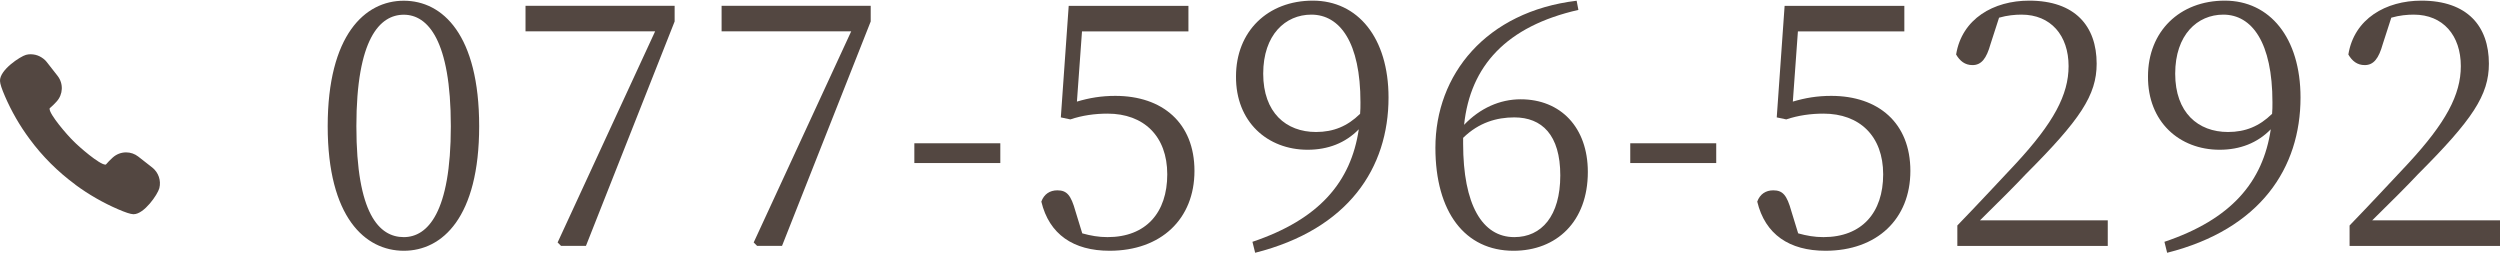
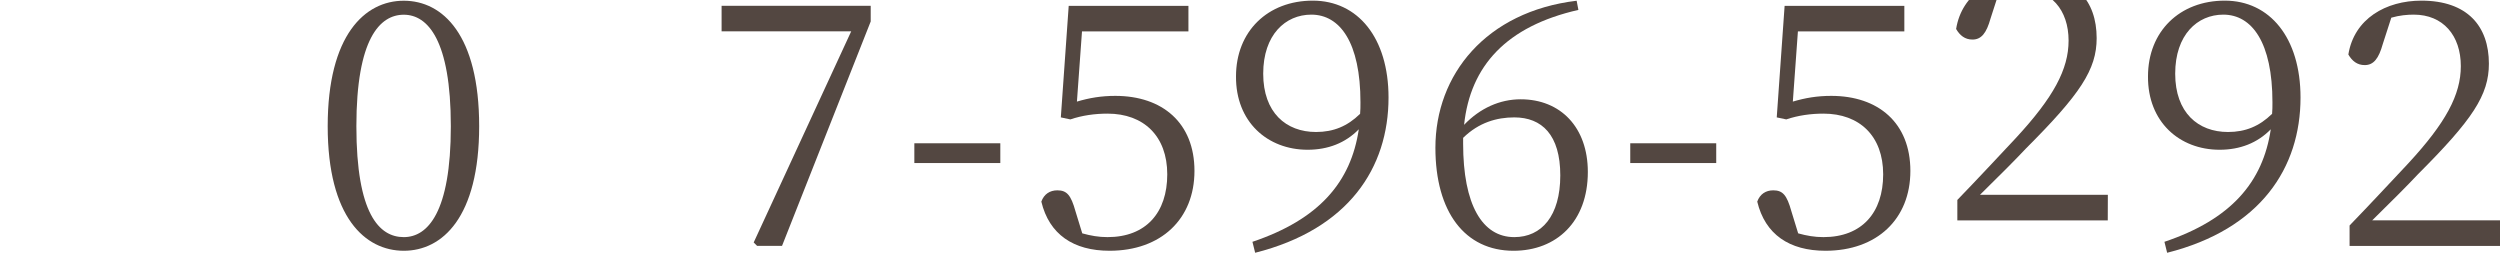
<svg xmlns="http://www.w3.org/2000/svg" id="_レイヤー_2" data-name="レイヤー 2" viewBox="0 0 285.86 28.82" width="286" height="29">
  <defs>
    <style>
      .cls-1 {
        fill: #534741;
        stroke-width: 0px;
      }
    </style>
  </defs>
  <g id="_レイヤー_3" data-name="レイヤー 3">
-     <path class="cls-1" d="m8.62,21.04c1.52,1.12,3.16,2.06,4.87,2.8.86.37,1.43.56,1.75.57h.04c1.2,0,2.75-2.25,2.94-2.98.22-.87-.1-1.79-.8-2.35l-1.61-1.26c-.4-.31-.88-.48-1.39-.48-.57,0-1.11.21-1.54.6-.25.23-.58.55-.77.79-.01,0-.04.01-.06.01-.67,0-3.04-2.05-3.67-2.71-.67-.64-2.74-3.03-2.71-3.68,0-.05.02-.06.02-.06.23-.18.55-.51.78-.76.75-.82.8-2.05.12-2.93l-1.26-1.61c-.09-.12-.21-.24-.38-.37-.06-.05-.13-.1-.22-.15-.29-.18-.6-.29-.94-.33-.09-.01-.18-.02-.28-.02-.18,0-.36.02-.54.07C2.34,6.36-.06,7.91,0,9.18c.01.32.2.9.57,1.75.74,1.71,1.68,3.35,2.81,4.87,1.47,2,3.24,3.76,5.24,5.23Z" />
    <g>
      <path class="cls-1" d="m54.79,14.35c0,10.41-4.21,14.24-8.62,14.24s-8.7-3.82-8.7-14.24S41.72,0,46.17,0s8.62,3.9,8.62,14.35Zm-8.62,12.68c2.73,0,5.38-2.81,5.38-12.68s-2.65-12.75-5.38-12.75-5.42,2.73-5.42,12.75,2.61,12.68,5.42,12.68Z" />
-       <path class="cls-1" d="m77.14.58v1.79l-10.14,25.66h-2.85l-.39-.39,11.15-24.14h-14.82V.58h17.04Z" />
      <path class="cls-1" d="m99.56.58v1.79l-10.14,25.66h-2.85l-.39-.39,11.15-24.14h-14.82V.58h17.04Z" />
      <path class="cls-1" d="m104.55,16.3h9.83v2.26h-9.83v-2.26Z" />
      <path class="cls-1" d="m123.12,11.54c1.44-.43,2.81-.66,4.41-.66,5.38,0,9.05,3.08,9.05,8.58s-3.82,9.13-9.71,9.13c-4.13,0-6.9-1.87-7.8-5.62.31-.86.98-1.29,1.83-1.29,1.09,0,1.56.55,2.07,2.38l.78,2.54c.97.27,1.87.43,2.89.43,4.41,0,6.83-2.81,6.83-7.18s-2.69-6.94-6.83-6.94c-1.44,0-2.89.2-4.25.66l-1.09-.23.9-12.75h13.69v2.92h-12.17l-.58,8.03Z" />
      <path class="cls-1" d="m143.2,27.57c7.64-2.57,11.27-6.83,12.17-12.87-1.52,1.56-3.51,2.34-5.85,2.34-4.6,0-8.23-3.2-8.19-8.39,0-5.15,3.63-8.66,8.78-8.66s8.66,4.25,8.66,11.08c0,8.03-4.56,15.05-15.25,17.75l-.31-1.25Zm12.32-14.63c.04-.43.04-.86.04-1.33,0-6.83-2.34-10.02-5.62-10.02-2.96,0-5.5,2.3-5.5,6.75s2.61,6.67,6.04,6.67c1.99,0,3.59-.66,5.03-2.07Z" />
      <path class="cls-1" d="m180.48,1.05c-8.23,1.87-12.36,6.4-13.07,13.14,1.83-1.91,4.09-2.92,6.47-2.92,4.56,0,7.68,3.2,7.68,8.31,0,5.69-3.59,9.01-8.5,9.01-5.54,0-8.93-4.41-8.93-11.78,0-8.35,5.77-15.56,16.15-16.81l.2,1.05Zm-13.18,15.29c0,6.98,2.18,10.69,5.85,10.69,3.12,0,5.26-2.42,5.26-7.06s-2.11-6.63-5.26-6.63c-1.99,0-4.06.58-5.85,2.34v.66Z" />
      <path class="cls-1" d="m186.41,16.3h9.83v2.26h-9.83v-2.26Z" />
      <path class="cls-1" d="m204.98,11.54c1.44-.43,2.81-.66,4.41-.66,5.38,0,9.05,3.08,9.05,8.58s-3.82,9.13-9.71,9.13c-4.13,0-6.9-1.87-7.8-5.62.31-.86.98-1.29,1.83-1.29,1.09,0,1.56.55,2.07,2.38l.78,2.54c.97.27,1.87.43,2.89.43,4.41,0,6.83-2.81,6.83-7.18s-2.69-6.94-6.83-6.94c-1.44,0-2.89.2-4.25.66l-1.09-.23.9-12.75h13.69v2.92h-12.17l-.58,8.03Z" />
-       <path class="cls-1" d="m241.01,25.12v2.92h-17.2v-2.34c2.42-2.5,4.84-5.11,6.71-7.1,4.29-4.64,6.01-7.84,6.01-11.12,0-3.51-2.03-5.89-5.38-5.89-.74,0-1.64.08-2.57.35l-.97,3c-.47,1.68-1.05,2.42-2.07,2.42-.86,0-1.44-.47-1.87-1.21.66-4.09,4.29-6.16,8.35-6.16,5.26,0,7.72,2.92,7.72,7.21,0,3.59-1.87,6.4-8.11,12.64-1.09,1.17-3.08,3.16-5.23,5.27h14.62Z" />
+       <path class="cls-1" d="m241.01,25.12h-17.2v-2.34c2.42-2.5,4.84-5.11,6.71-7.1,4.29-4.64,6.01-7.84,6.01-11.12,0-3.51-2.03-5.89-5.38-5.89-.74,0-1.64.08-2.57.35l-.97,3c-.47,1.68-1.05,2.42-2.07,2.42-.86,0-1.44-.47-1.87-1.21.66-4.09,4.29-6.16,8.35-6.16,5.26,0,7.72,2.92,7.72,7.21,0,3.59-1.87,6.4-8.11,12.64-1.09,1.17-3.08,3.16-5.23,5.27h14.62Z" />
      <path class="cls-1" d="m247.48,27.57c7.64-2.57,11.27-6.83,12.17-12.87-1.52,1.56-3.51,2.34-5.85,2.34-4.6,0-8.23-3.2-8.19-8.39,0-5.15,3.63-8.66,8.78-8.66s8.66,4.25,8.66,11.08c0,8.03-4.56,15.05-15.25,17.75l-.31-1.25Zm12.32-14.63c.04-.43.04-.86.04-1.33,0-6.83-2.34-10.02-5.62-10.02-2.96,0-5.5,2.3-5.5,6.75s2.61,6.67,6.04,6.67c1.99,0,3.59-.66,5.03-2.07Z" />
      <path class="cls-1" d="m285.86,25.12v2.92h-17.2v-2.34c2.42-2.5,4.84-5.11,6.71-7.1,4.29-4.64,6.01-7.84,6.01-11.12,0-3.51-2.03-5.89-5.38-5.89-.74,0-1.64.08-2.57.35l-.97,3c-.47,1.68-1.05,2.42-2.07,2.42-.86,0-1.44-.47-1.87-1.21.66-4.09,4.29-6.16,8.35-6.16,5.26,0,7.72,2.92,7.72,7.21,0,3.59-1.87,6.4-8.11,12.64-1.09,1.17-3.08,3.16-5.23,5.27h14.62Z" />
    </g>
  </g>
</svg>